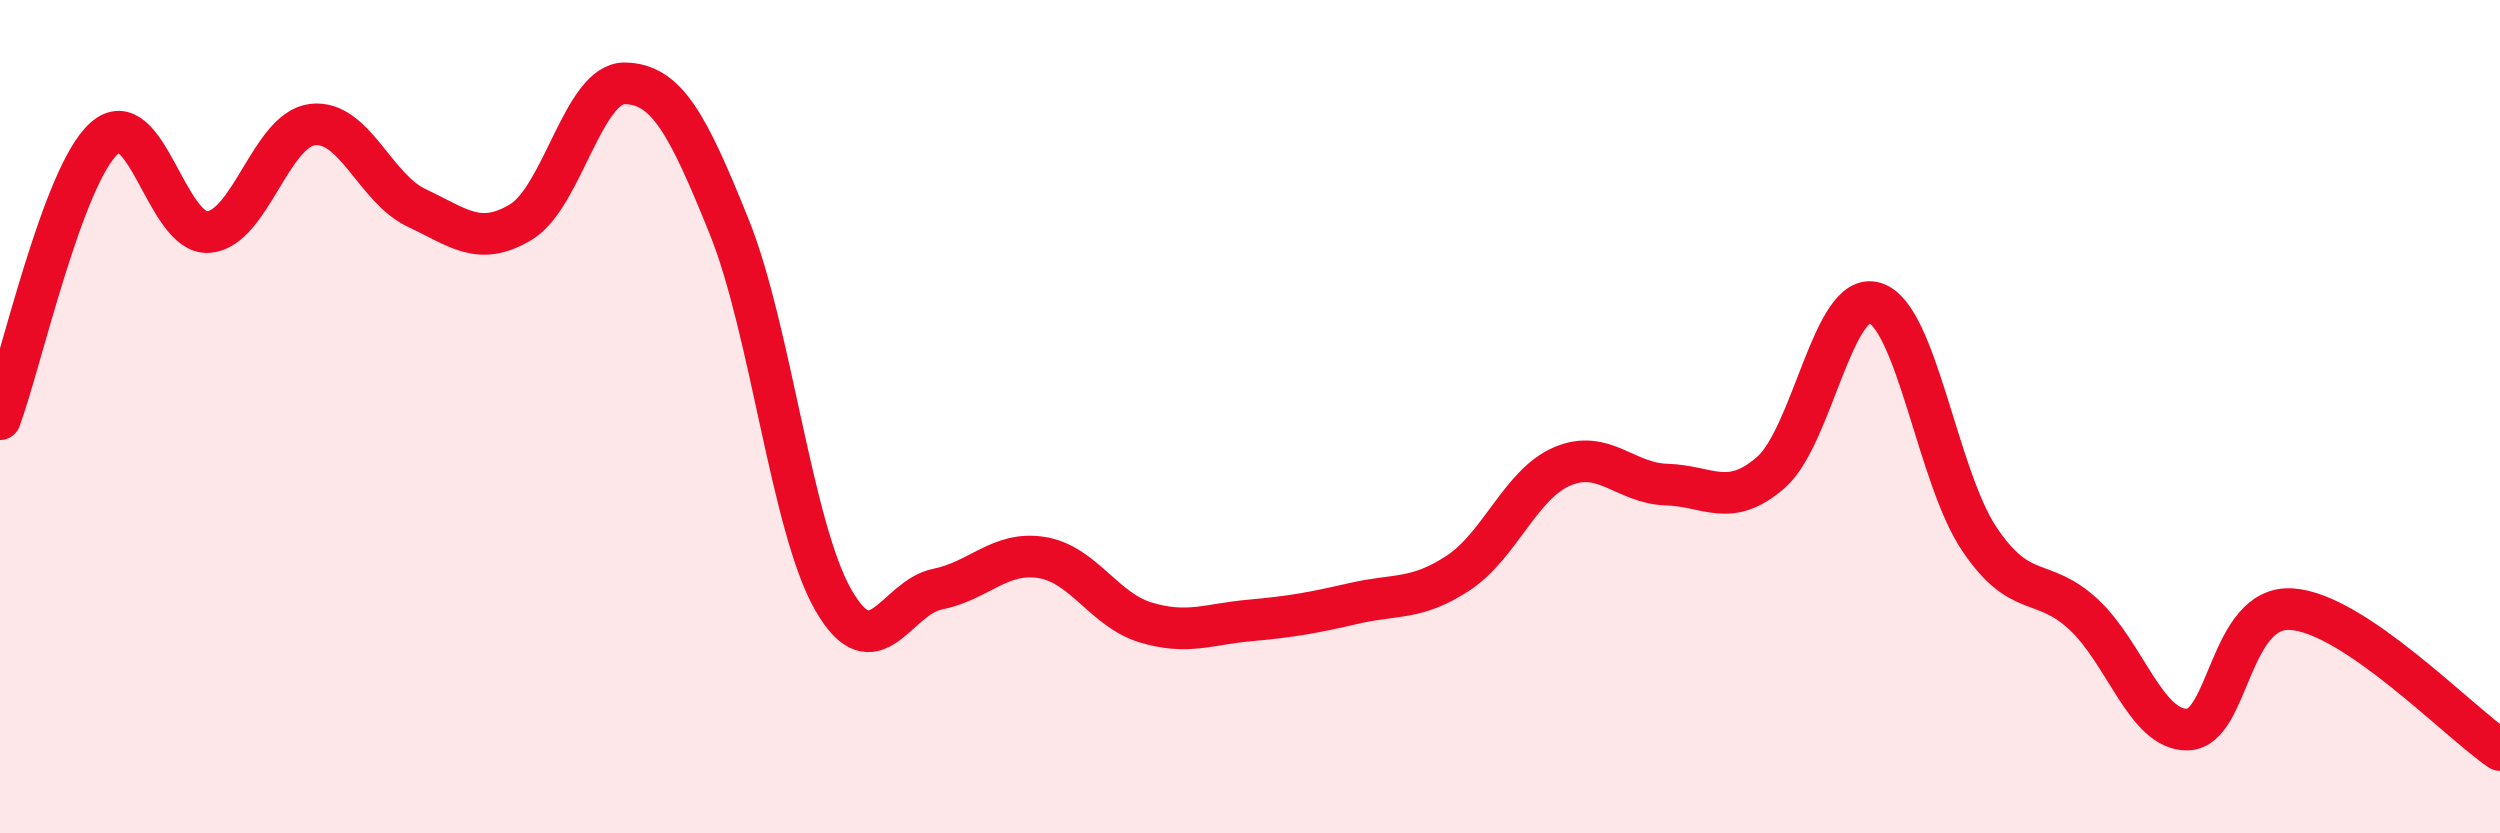
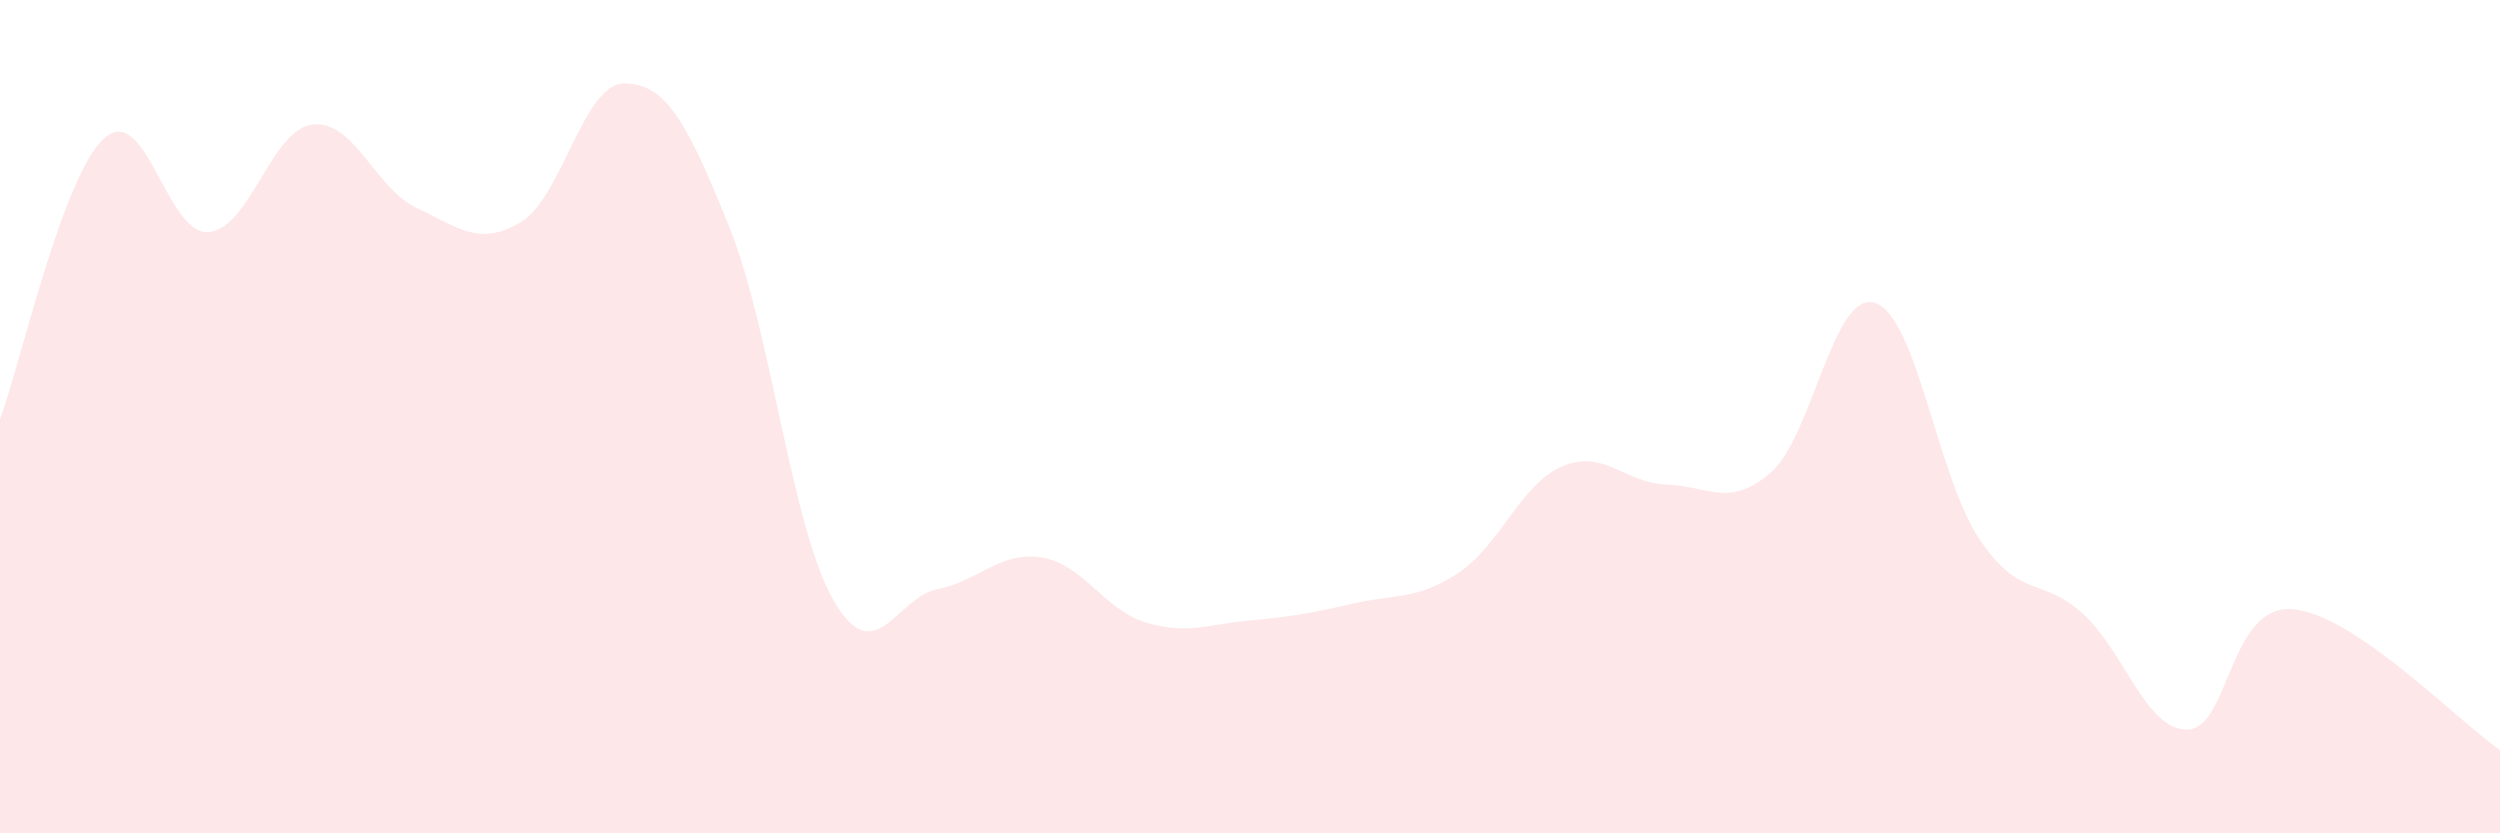
<svg xmlns="http://www.w3.org/2000/svg" width="60" height="20" viewBox="0 0 60 20">
  <path d="M 0,10.06 C 0.5,8.71 1.5,4.22 2.5,3.32 C 3.5,2.42 4,5.64 5,5.57 C 6,5.5 6.5,3.11 7.5,2.99 C 8.5,2.87 9,4.52 10,4.99 C 11,5.46 11.5,5.93 12.5,5.33 C 13.5,4.73 14,1.98 15,2 C 16,2.02 16.5,2.96 17.5,5.44 C 18.5,7.92 19,12.66 20,14.4 C 21,16.14 21.5,14.34 22.5,14.14 C 23.5,13.94 24,13.22 25,13.38 C 26,13.54 26.5,14.64 27.5,14.94 C 28.5,15.24 29,14.98 30,14.89 C 31,14.8 31.5,14.71 32.5,14.48 C 33.5,14.25 34,14.41 35,13.75 C 36,13.09 36.5,11.61 37.5,11.19 C 38.5,10.77 39,11.6 40,11.63 C 41,11.66 41.5,12.21 42.5,11.34 C 43.5,10.47 44,6.95 45,7.27 C 46,7.59 46.5,11.44 47.5,12.93 C 48.5,14.42 49,13.82 50,14.74 C 51,15.66 51.5,17.53 52.5,17.51 C 53.5,17.49 53.5,14.52 55,14.62 C 56.5,14.72 59,17.32 60,18L60 20L0 20Z" fill="#EB0A25" opacity="0.1" stroke-linecap="round" stroke-linejoin="round" />
-   <path d="M 0,10.06 C 0.5,8.71 1.5,4.22 2.5,3.32 C 3.5,2.42 4,5.64 5,5.57 C 6,5.5 6.5,3.11 7.5,2.99 C 8.5,2.87 9,4.52 10,4.99 C 11,5.46 11.5,5.93 12.5,5.33 C 13.5,4.73 14,1.98 15,2 C 16,2.02 16.5,2.96 17.5,5.44 C 18.5,7.92 19,12.66 20,14.4 C 21,16.14 21.5,14.34 22.5,14.14 C 23.5,13.94 24,13.22 25,13.38 C 26,13.54 26.5,14.64 27.5,14.94 C 28.5,15.24 29,14.98 30,14.89 C 31,14.8 31.5,14.71 32.5,14.48 C 33.5,14.25 34,14.41 35,13.75 C 36,13.09 36.5,11.61 37.5,11.19 C 38.5,10.77 39,11.6 40,11.63 C 41,11.66 41.5,12.21 42.5,11.34 C 43.5,10.47 44,6.95 45,7.27 C 46,7.59 46.5,11.44 47.5,12.93 C 48.5,14.42 49,13.82 50,14.74 C 51,15.66 51.5,17.53 52.5,17.51 C 53.5,17.49 53.5,14.52 55,14.62 C 56.5,14.72 59,17.32 60,18" stroke="#EB0A25" stroke-width="1" fill="none" stroke-linecap="round" stroke-linejoin="round" />
</svg>